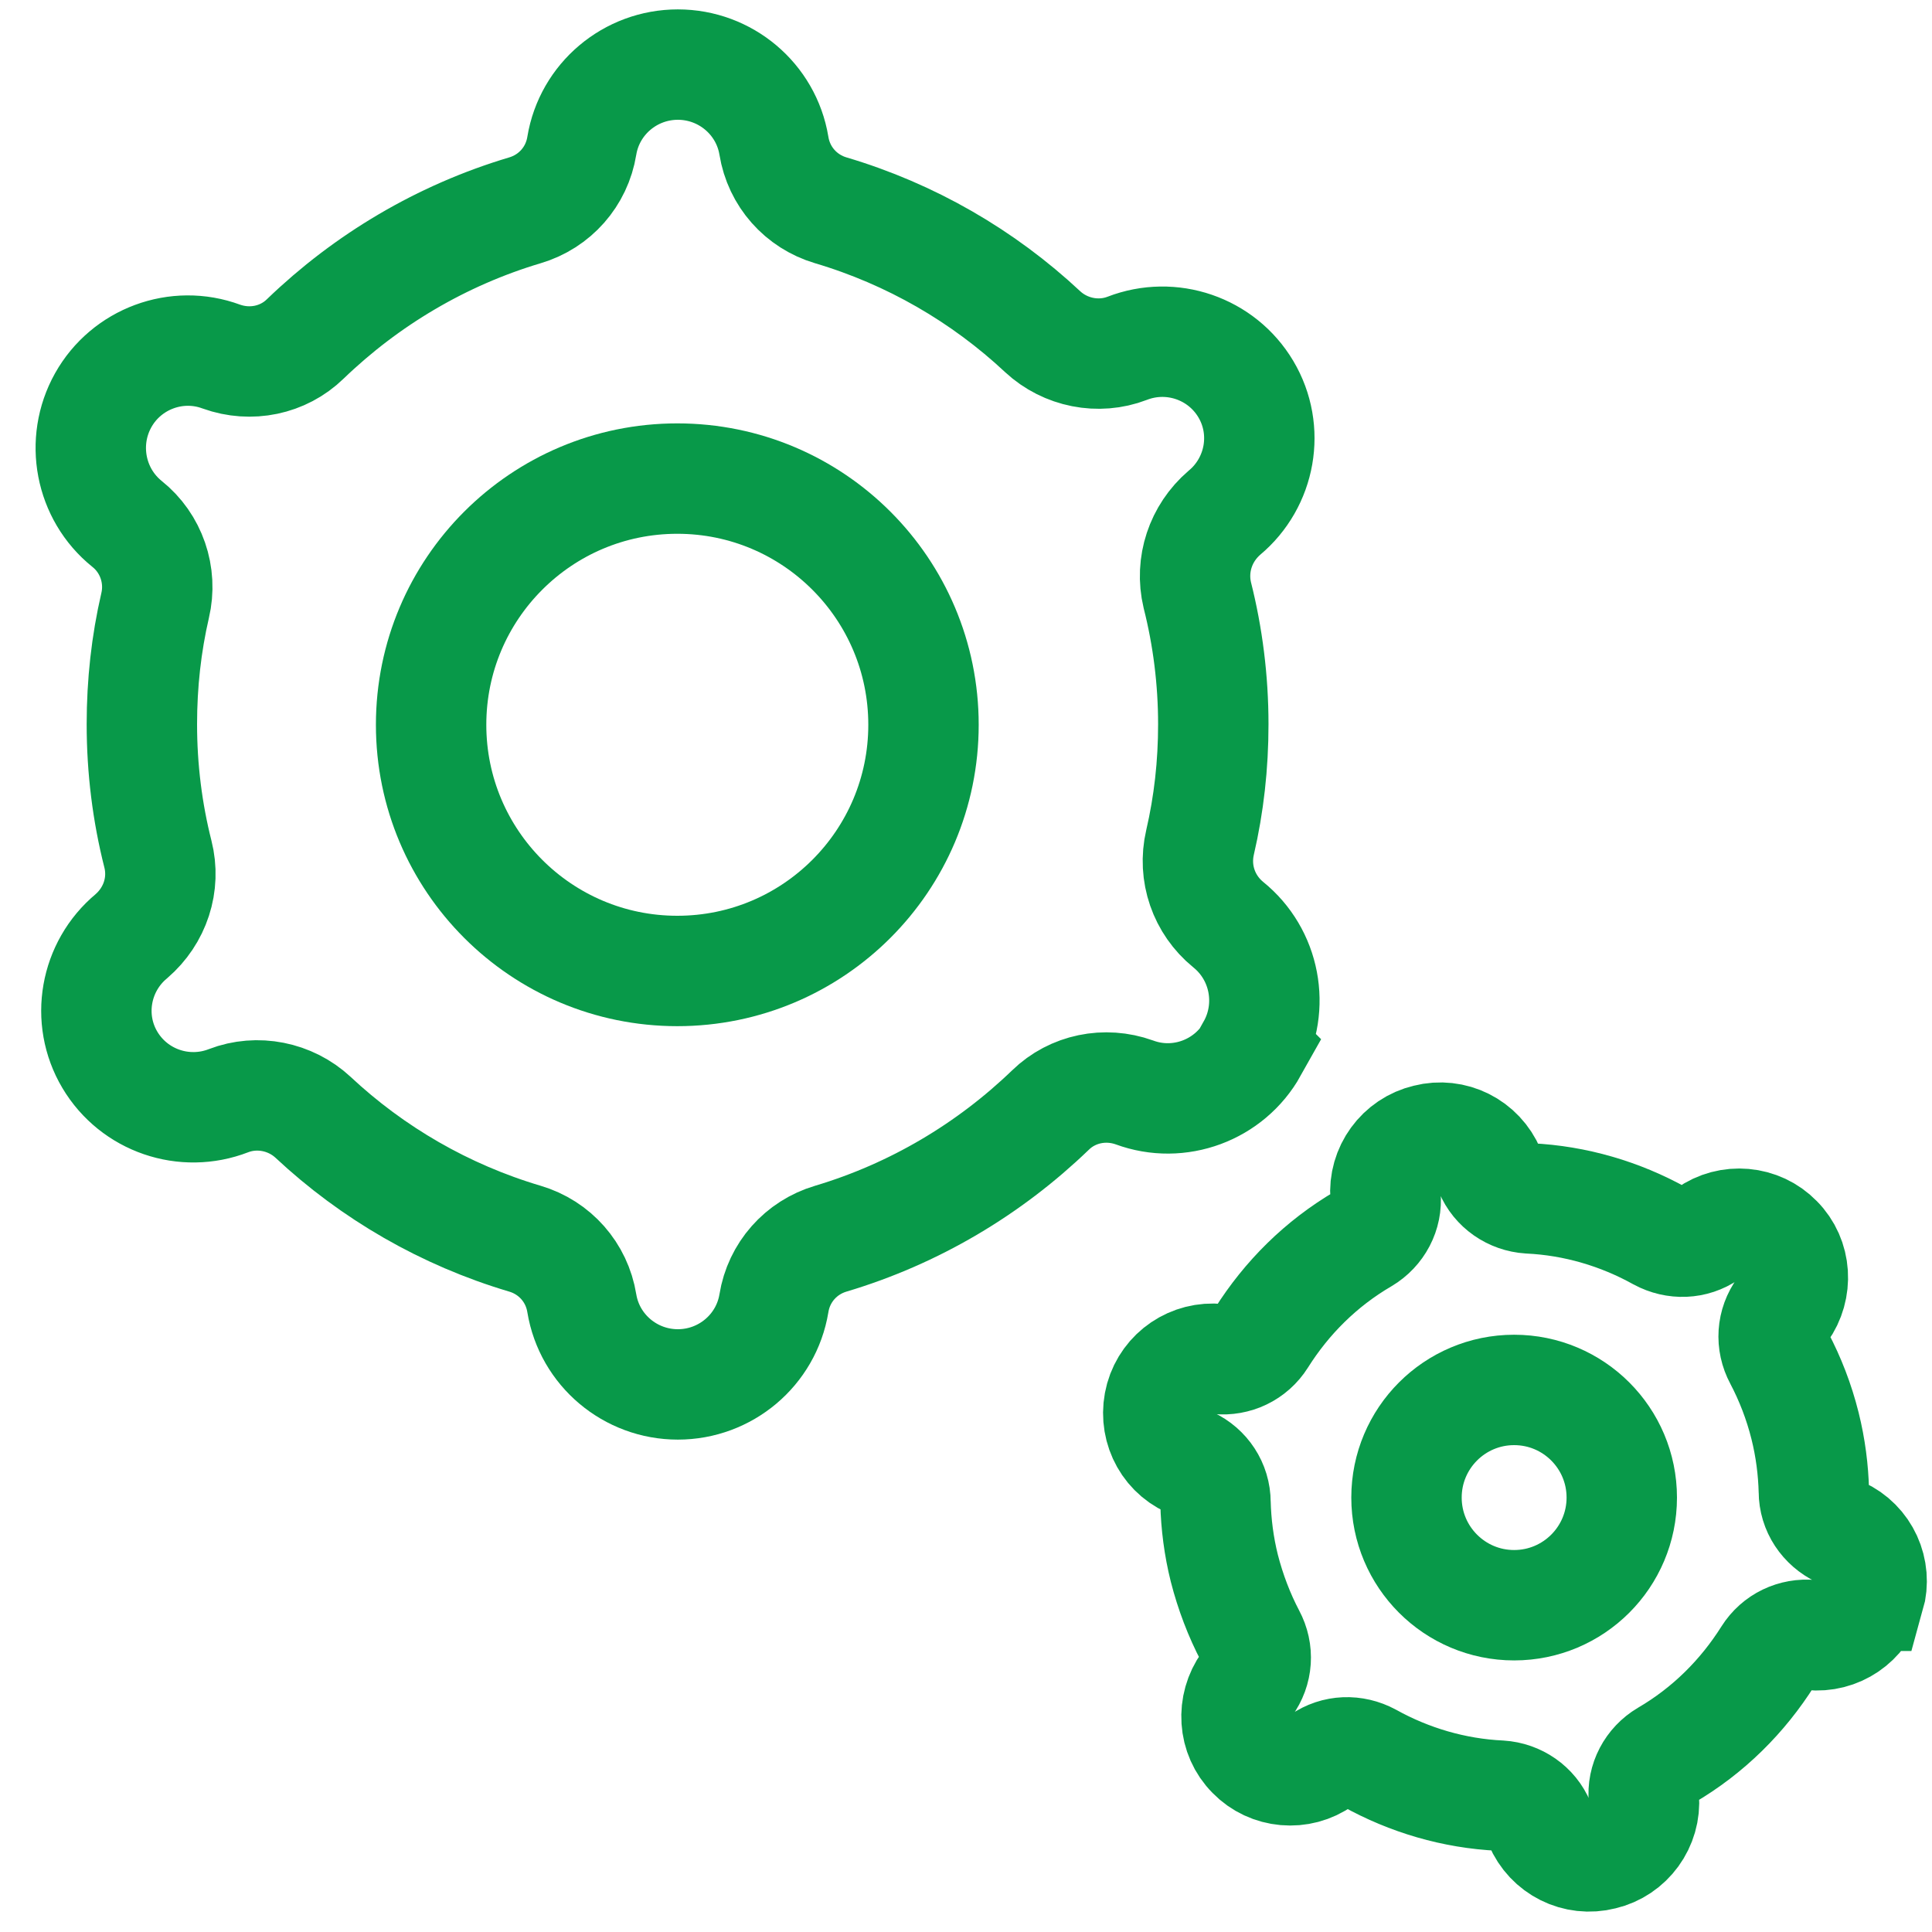
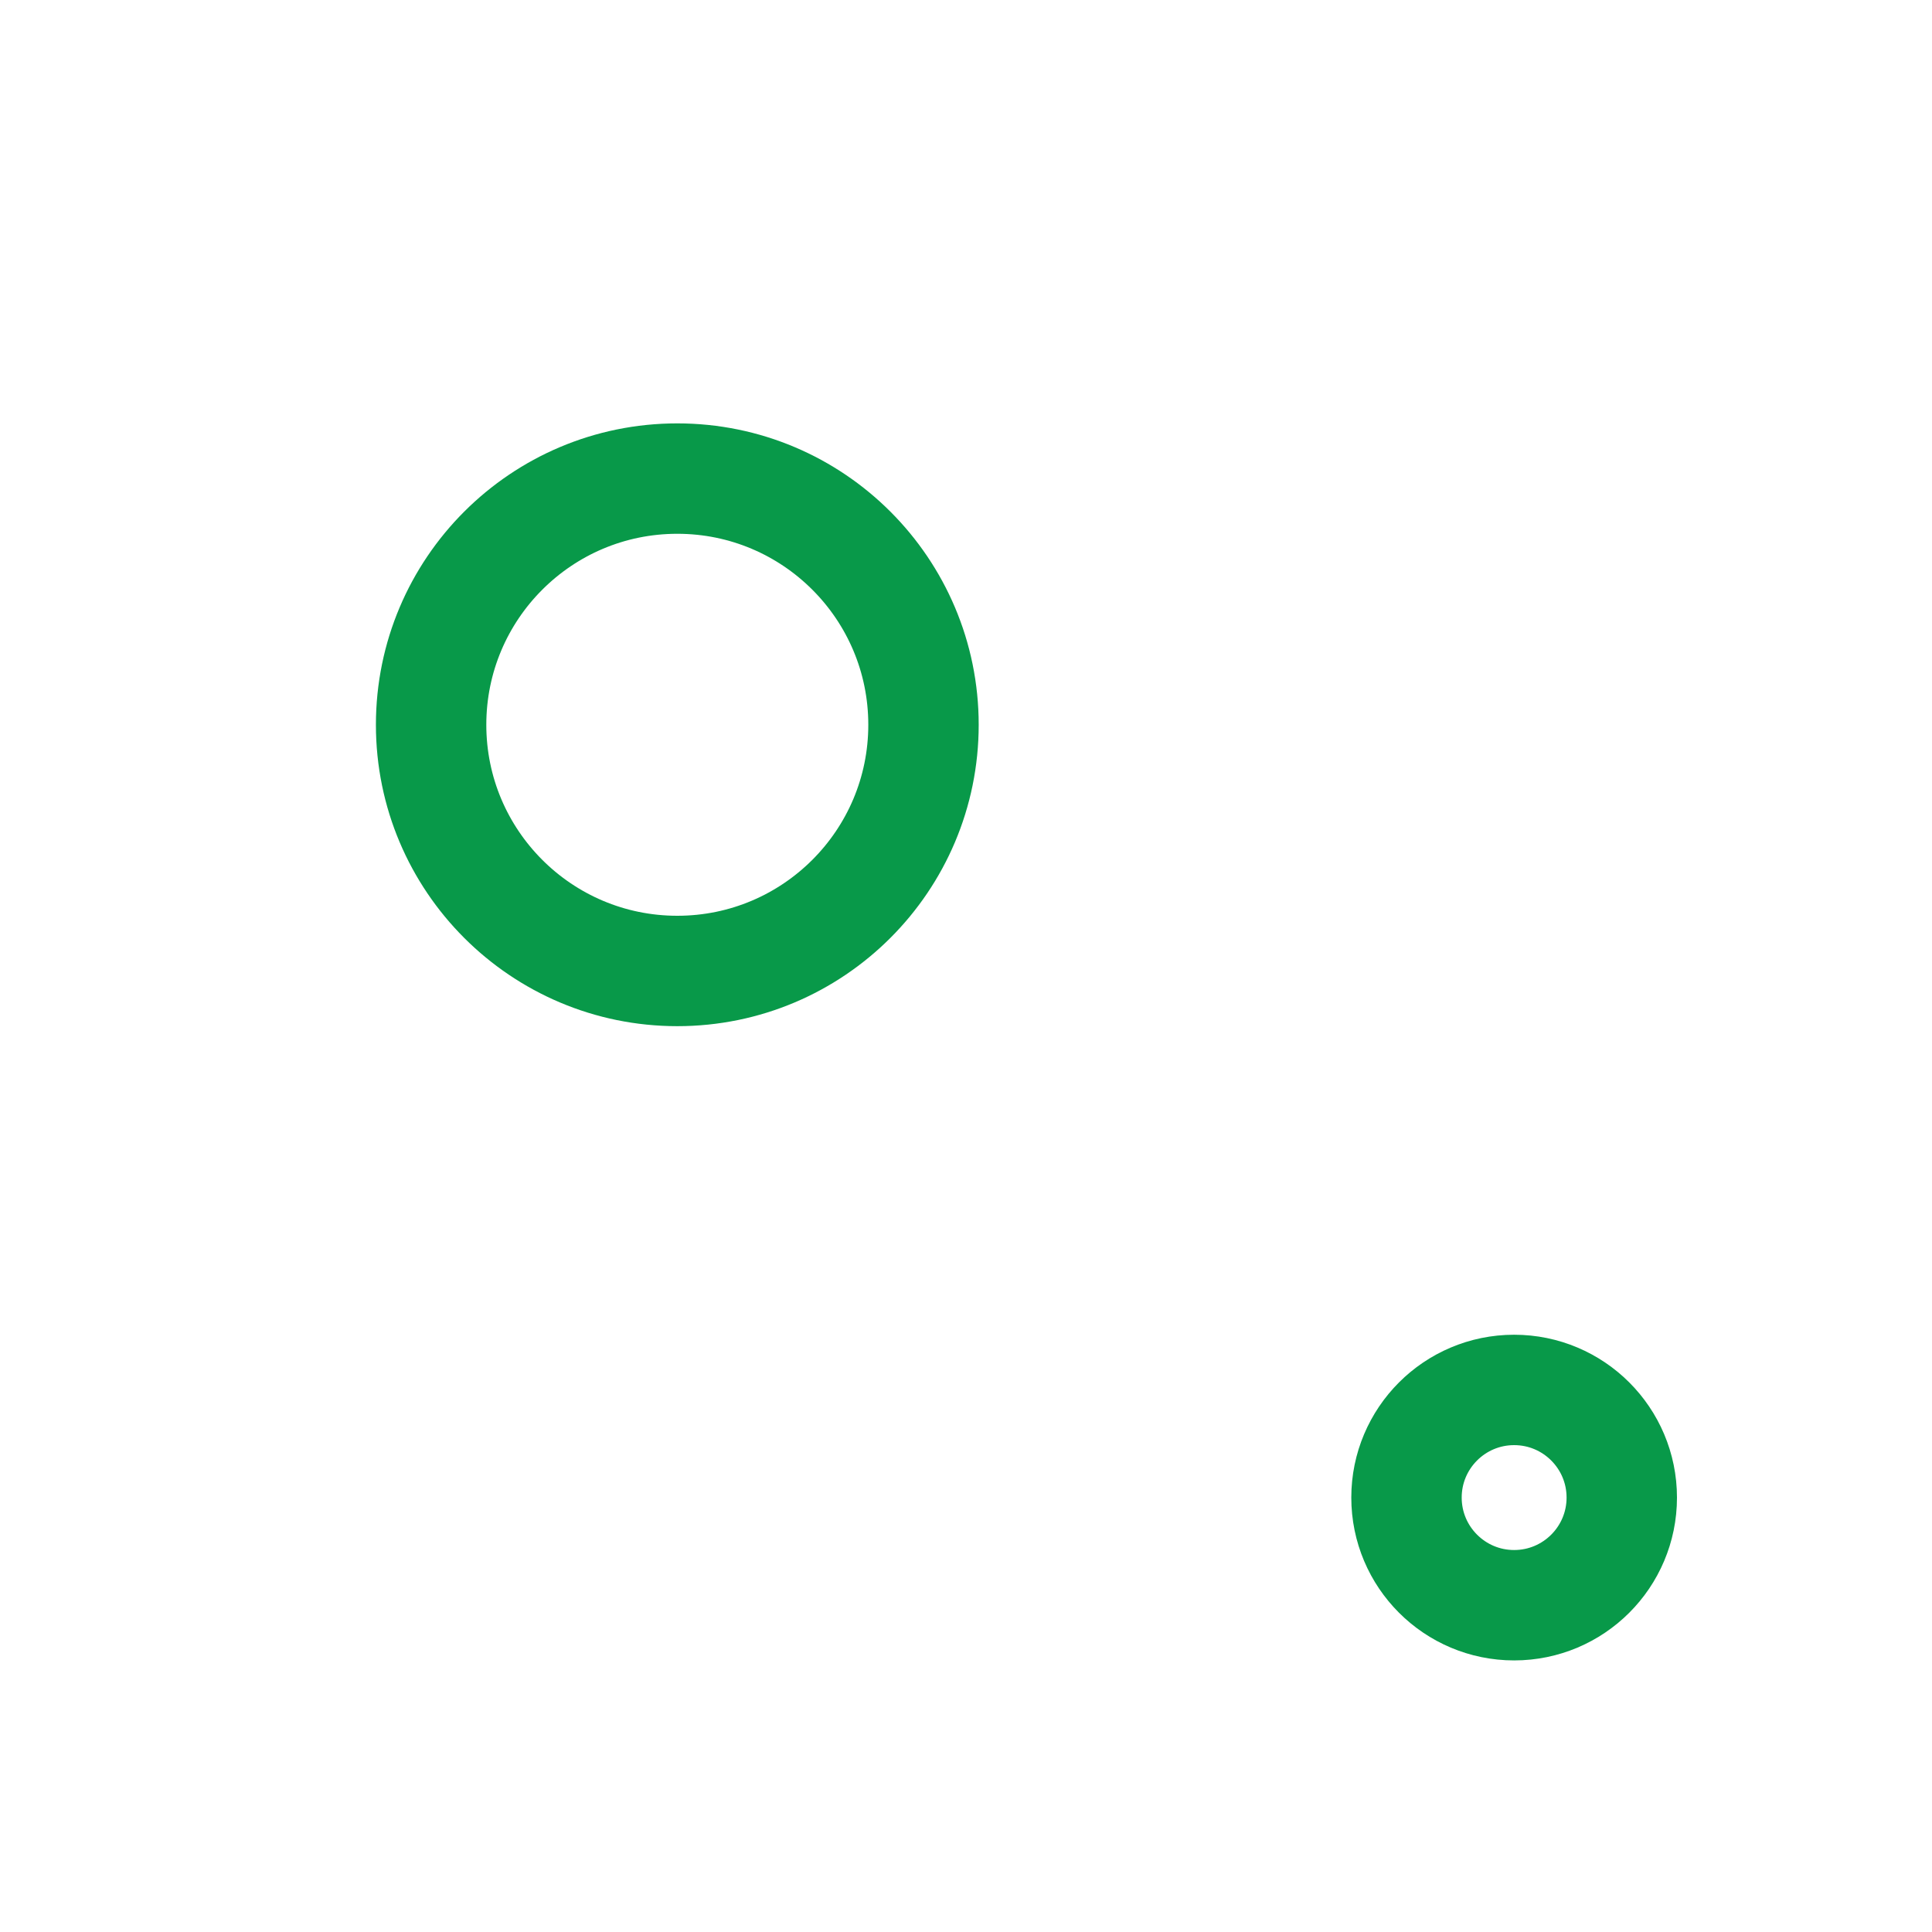
<svg xmlns="http://www.w3.org/2000/svg" id="Layer_1" data-name="Layer 1" viewBox="0 0 35 35">
  <defs>
    <style>
      .cls-1 {
        fill: none;
        stroke: #089949;
        stroke-linecap: round;
        stroke-miterlimit: 10;
        stroke-width: 2px;
      }
    </style>
  </defs>
  <g>
    <circle class="cls-1" cx="12.27" cy="13.13" r="4.46" />
-     <path class="cls-1" d="M22.69,19h0c-.42.75-1.33,1.09-2.14.79h0c-.53-.19-1.12-.07-1.52.32-1.11,1.07-2.47,1.88-3.98,2.33-.54.16-.94.61-1.03,1.17h0c-.14.85-.88,1.47-1.74,1.47h0c-.86,0-1.6-.62-1.74-1.47h0c-.09-.56-.49-1.01-1.03-1.17-1.45-.43-2.76-1.19-3.84-2.2-.41-.38-1.01-.5-1.53-.3h0c-.8.31-1.71,0-2.15-.74h0c-.44-.74-.27-1.69.39-2.24h0c.43-.37.62-.94.48-1.49-.19-.75-.29-1.54-.29-2.35,0-.74.08-1.46.24-2.15.13-.55-.07-1.13-.51-1.48h0c-.67-.54-.85-1.49-.43-2.24h0c.42-.75,1.33-1.09,2.14-.79h0c.53.19,1.12.07,1.52-.32,1.11-1.07,2.47-1.88,3.98-2.33.54-.16.94-.61,1.03-1.17h0c.14-.85.88-1.47,1.74-1.47h0c.86,0,1.6.62,1.74,1.47h0c.09.56.49,1.01,1.03,1.17,1.45.43,2.76,1.19,3.84,2.2.41.38,1.01.5,1.53.3h0c.8-.31,1.71,0,2.15.74h0c.44.74.27,1.69-.39,2.24h0c-.43.37-.62.94-.49,1.49.19.75.29,1.54.29,2.34,0,.74-.08,1.45-.24,2.14-.13.56.07,1.13.51,1.49h0c.67.54.85,1.49.43,2.24Z" />
  </g>
  <g>
    <circle class="cls-1" cx="27.43" cy="27.13" r="1.95" />
-     <path class="cls-1" d="M33.86,28.91h0c-.13.46-.57.76-1.05.71h0c-.31-.03-.61.11-.78.38-.46.73-1.08,1.35-1.85,1.8-.27.16-.43.46-.4.77h0c.04.48-.28.92-.75,1.03h0c-.47.12-.95-.12-1.14-.57h0c-.12-.29-.4-.48-.71-.5-.84-.04-1.65-.28-2.37-.68-.28-.15-.61-.14-.87.04h0c-.39.28-.93.23-1.26-.11h0c-.34-.34-.37-.88-.09-1.27h0c.19-.26.21-.59.06-.87-.2-.38-.36-.8-.47-1.23-.1-.4-.15-.8-.16-1.19,0-.32-.19-.6-.47-.73h0c-.44-.2-.66-.69-.53-1.16h0c.13-.46.57-.76,1.05-.71h0c.31.03.61-.11.78-.38.46-.73,1.08-1.35,1.85-1.8.27-.16.43-.46.4-.77h0c-.04-.48.28-.92.75-1.03h0c.47-.12.95.12,1.14.57h0c.12.29.4.48.71.5.84.04,1.65.28,2.37.68.28.15.61.14.87-.04h0c.39-.28.93-.23,1.26.11h0c.34.34.37.88.09,1.27h0c-.19.26-.21.59-.06.87.2.38.36.79.47,1.23.1.4.15.8.16,1.19,0,.32.19.6.48.74h0c.44.2.66.69.53,1.15Z" />
  </g>
</svg>